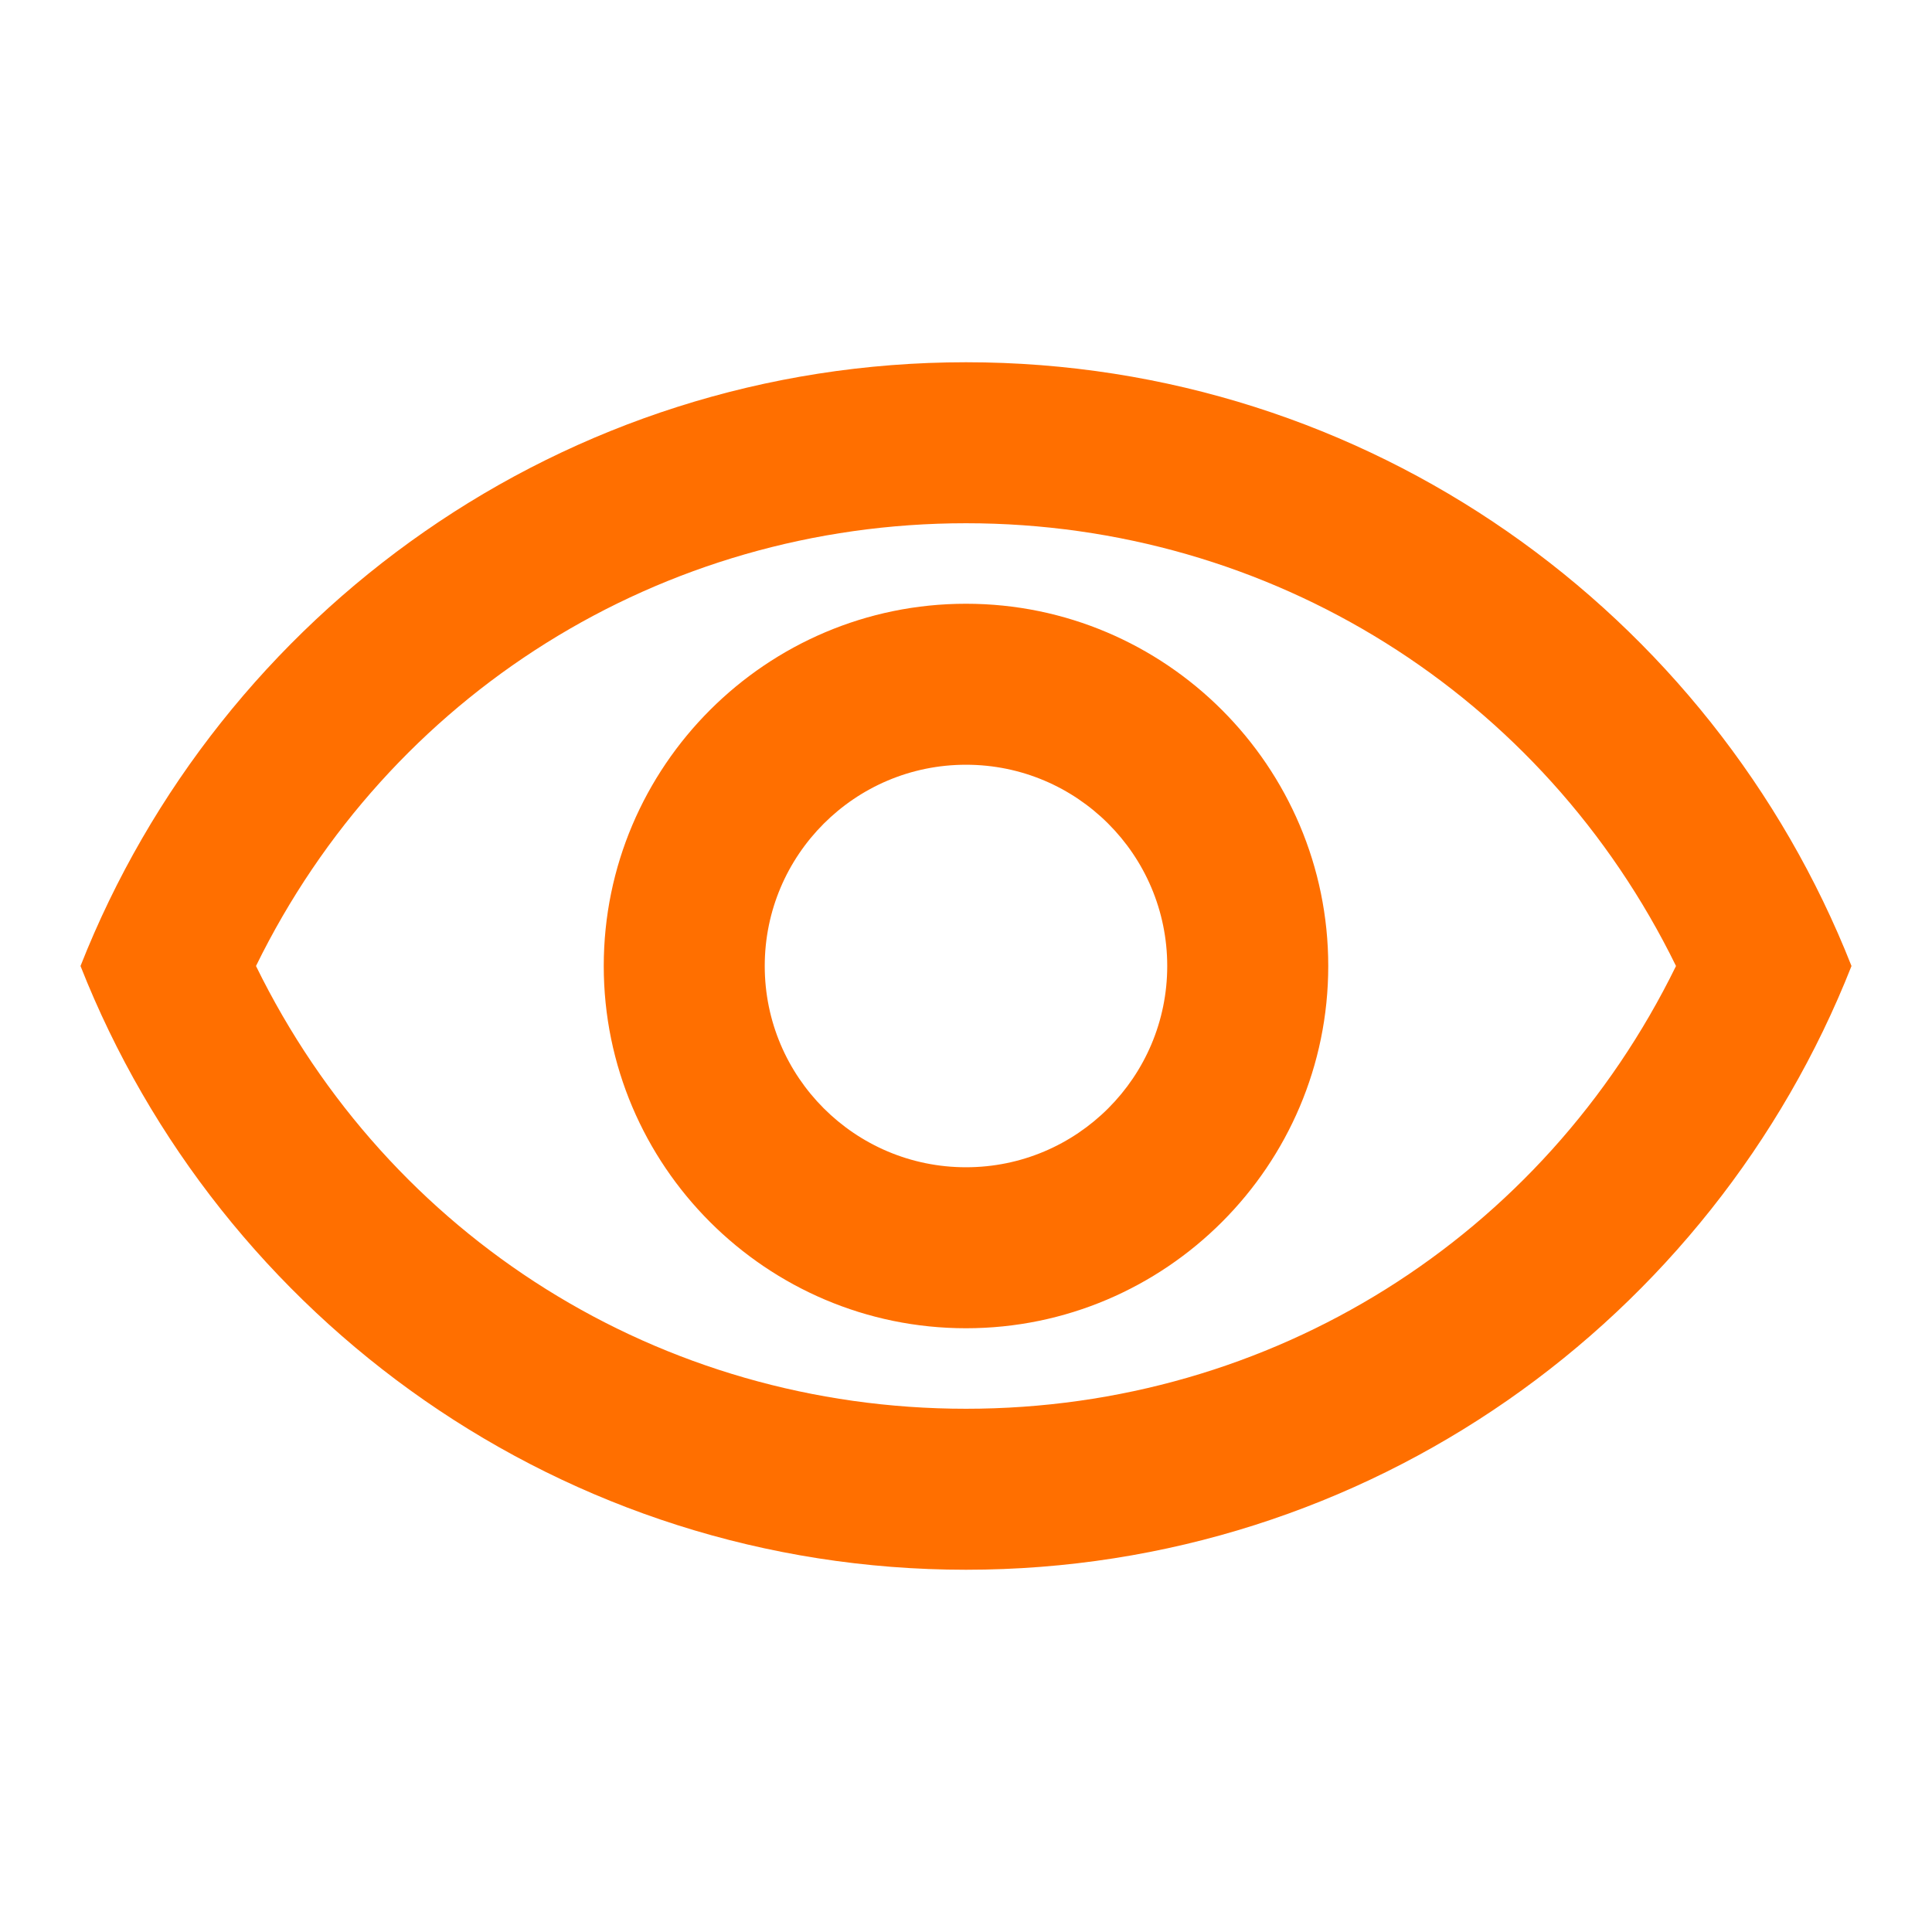
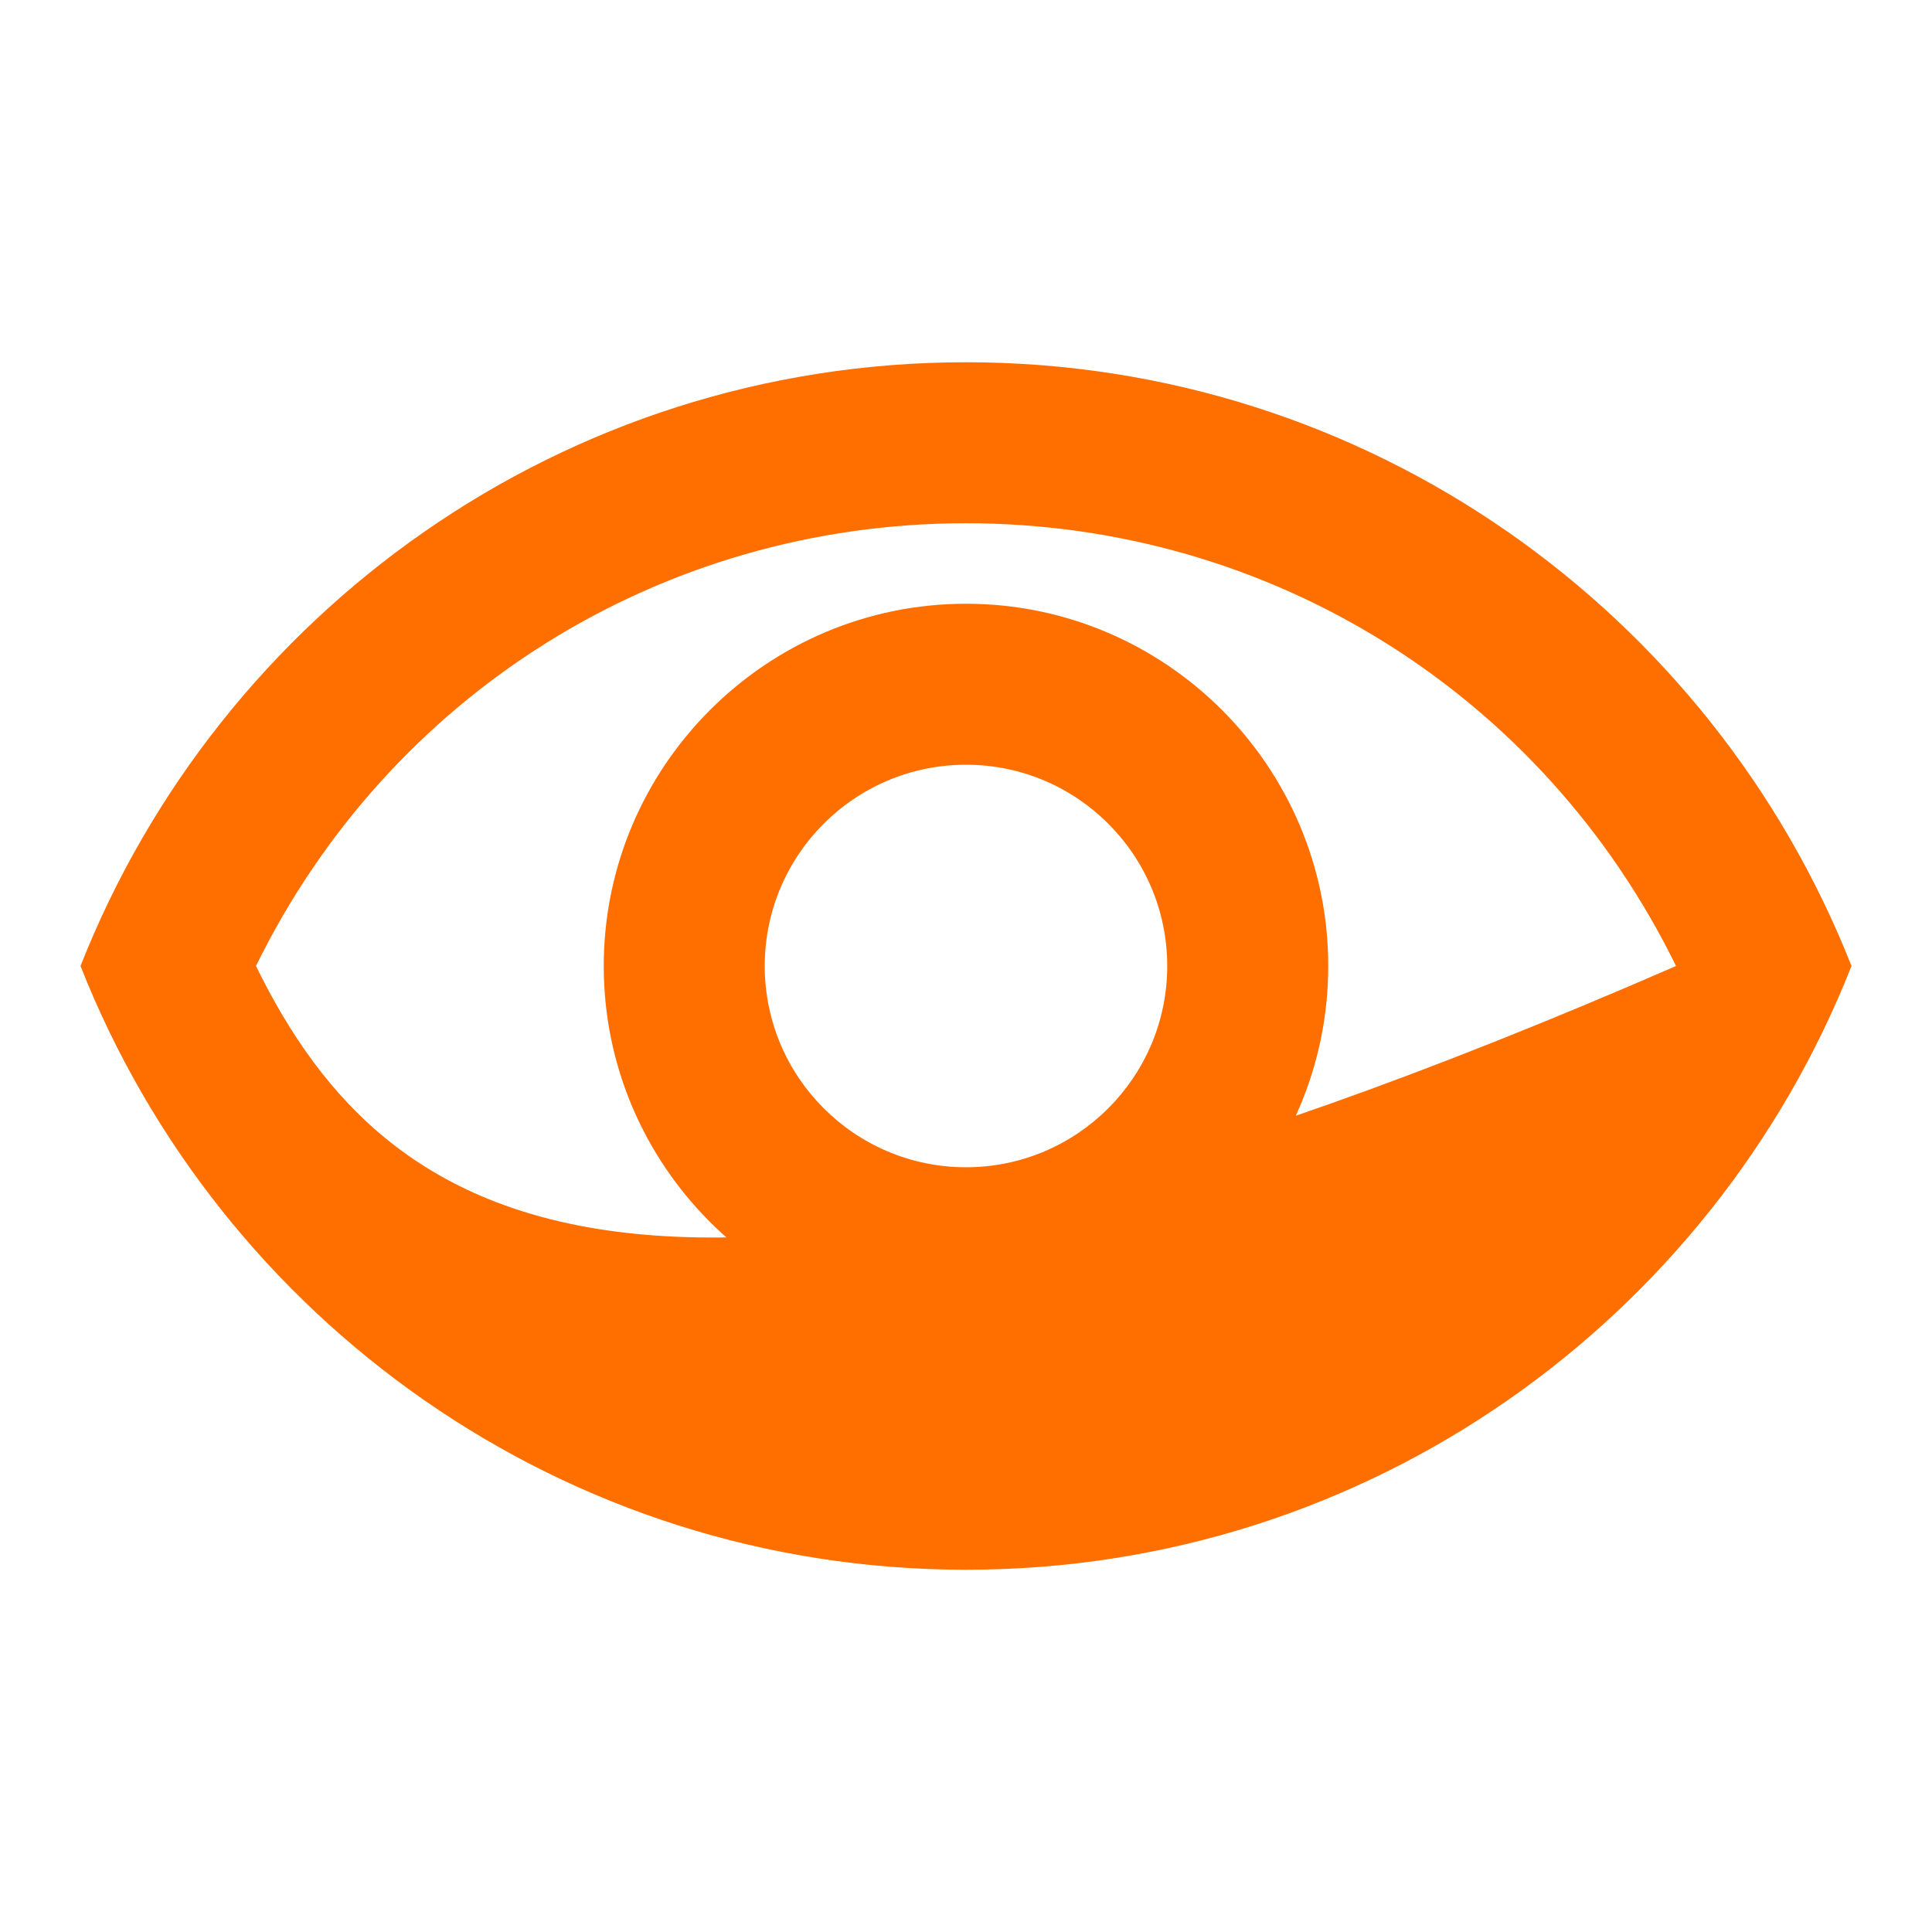
<svg xmlns="http://www.w3.org/2000/svg" width="64" height="64" viewBox="0 0 64 64" fill="none">
  <g id="remove_red_eye">
-     <path id="Vector" d="M32 17.333C42.106 17.333 51.12 23.013 55.52 32C51.12 40.987 42.133 46.667 32 46.667C21.866 46.667 12.88 40.987 8.48 32C12.88 23.013 21.893 17.333 32 17.333ZM32 12C18.666 12 7.28 20.293 2.667 32C7.28 43.707 18.666 52 32 52C45.333 52 56.72 43.707 61.333 32C56.72 20.293 45.333 12 32 12ZM32 25.333C35.68 25.333 38.666 28.32 38.666 32C38.666 35.68 35.68 38.667 32 38.667C28.32 38.667 25.333 35.68 25.333 32C25.333 28.32 28.32 25.333 32 25.333ZM32 20C25.387 20 20 25.387 20 32C20 38.613 25.387 44 32 44C38.613 44 44 38.613 44 32C44 25.387 38.613 20 32 20Z" fill="#FF6F00" />
+     <path id="Vector" d="M32 17.333C42.106 17.333 51.12 23.013 55.52 32C21.866 46.667 12.88 40.987 8.48 32C12.88 23.013 21.893 17.333 32 17.333ZM32 12C18.666 12 7.28 20.293 2.667 32C7.28 43.707 18.666 52 32 52C45.333 52 56.72 43.707 61.333 32C56.72 20.293 45.333 12 32 12ZM32 25.333C35.68 25.333 38.666 28.32 38.666 32C38.666 35.68 35.68 38.667 32 38.667C28.32 38.667 25.333 35.68 25.333 32C25.333 28.32 28.32 25.333 32 25.333ZM32 20C25.387 20 20 25.387 20 32C20 38.613 25.387 44 32 44C38.613 44 44 38.613 44 32C44 25.387 38.613 20 32 20Z" fill="#FF6F00" />
  </g>
</svg>